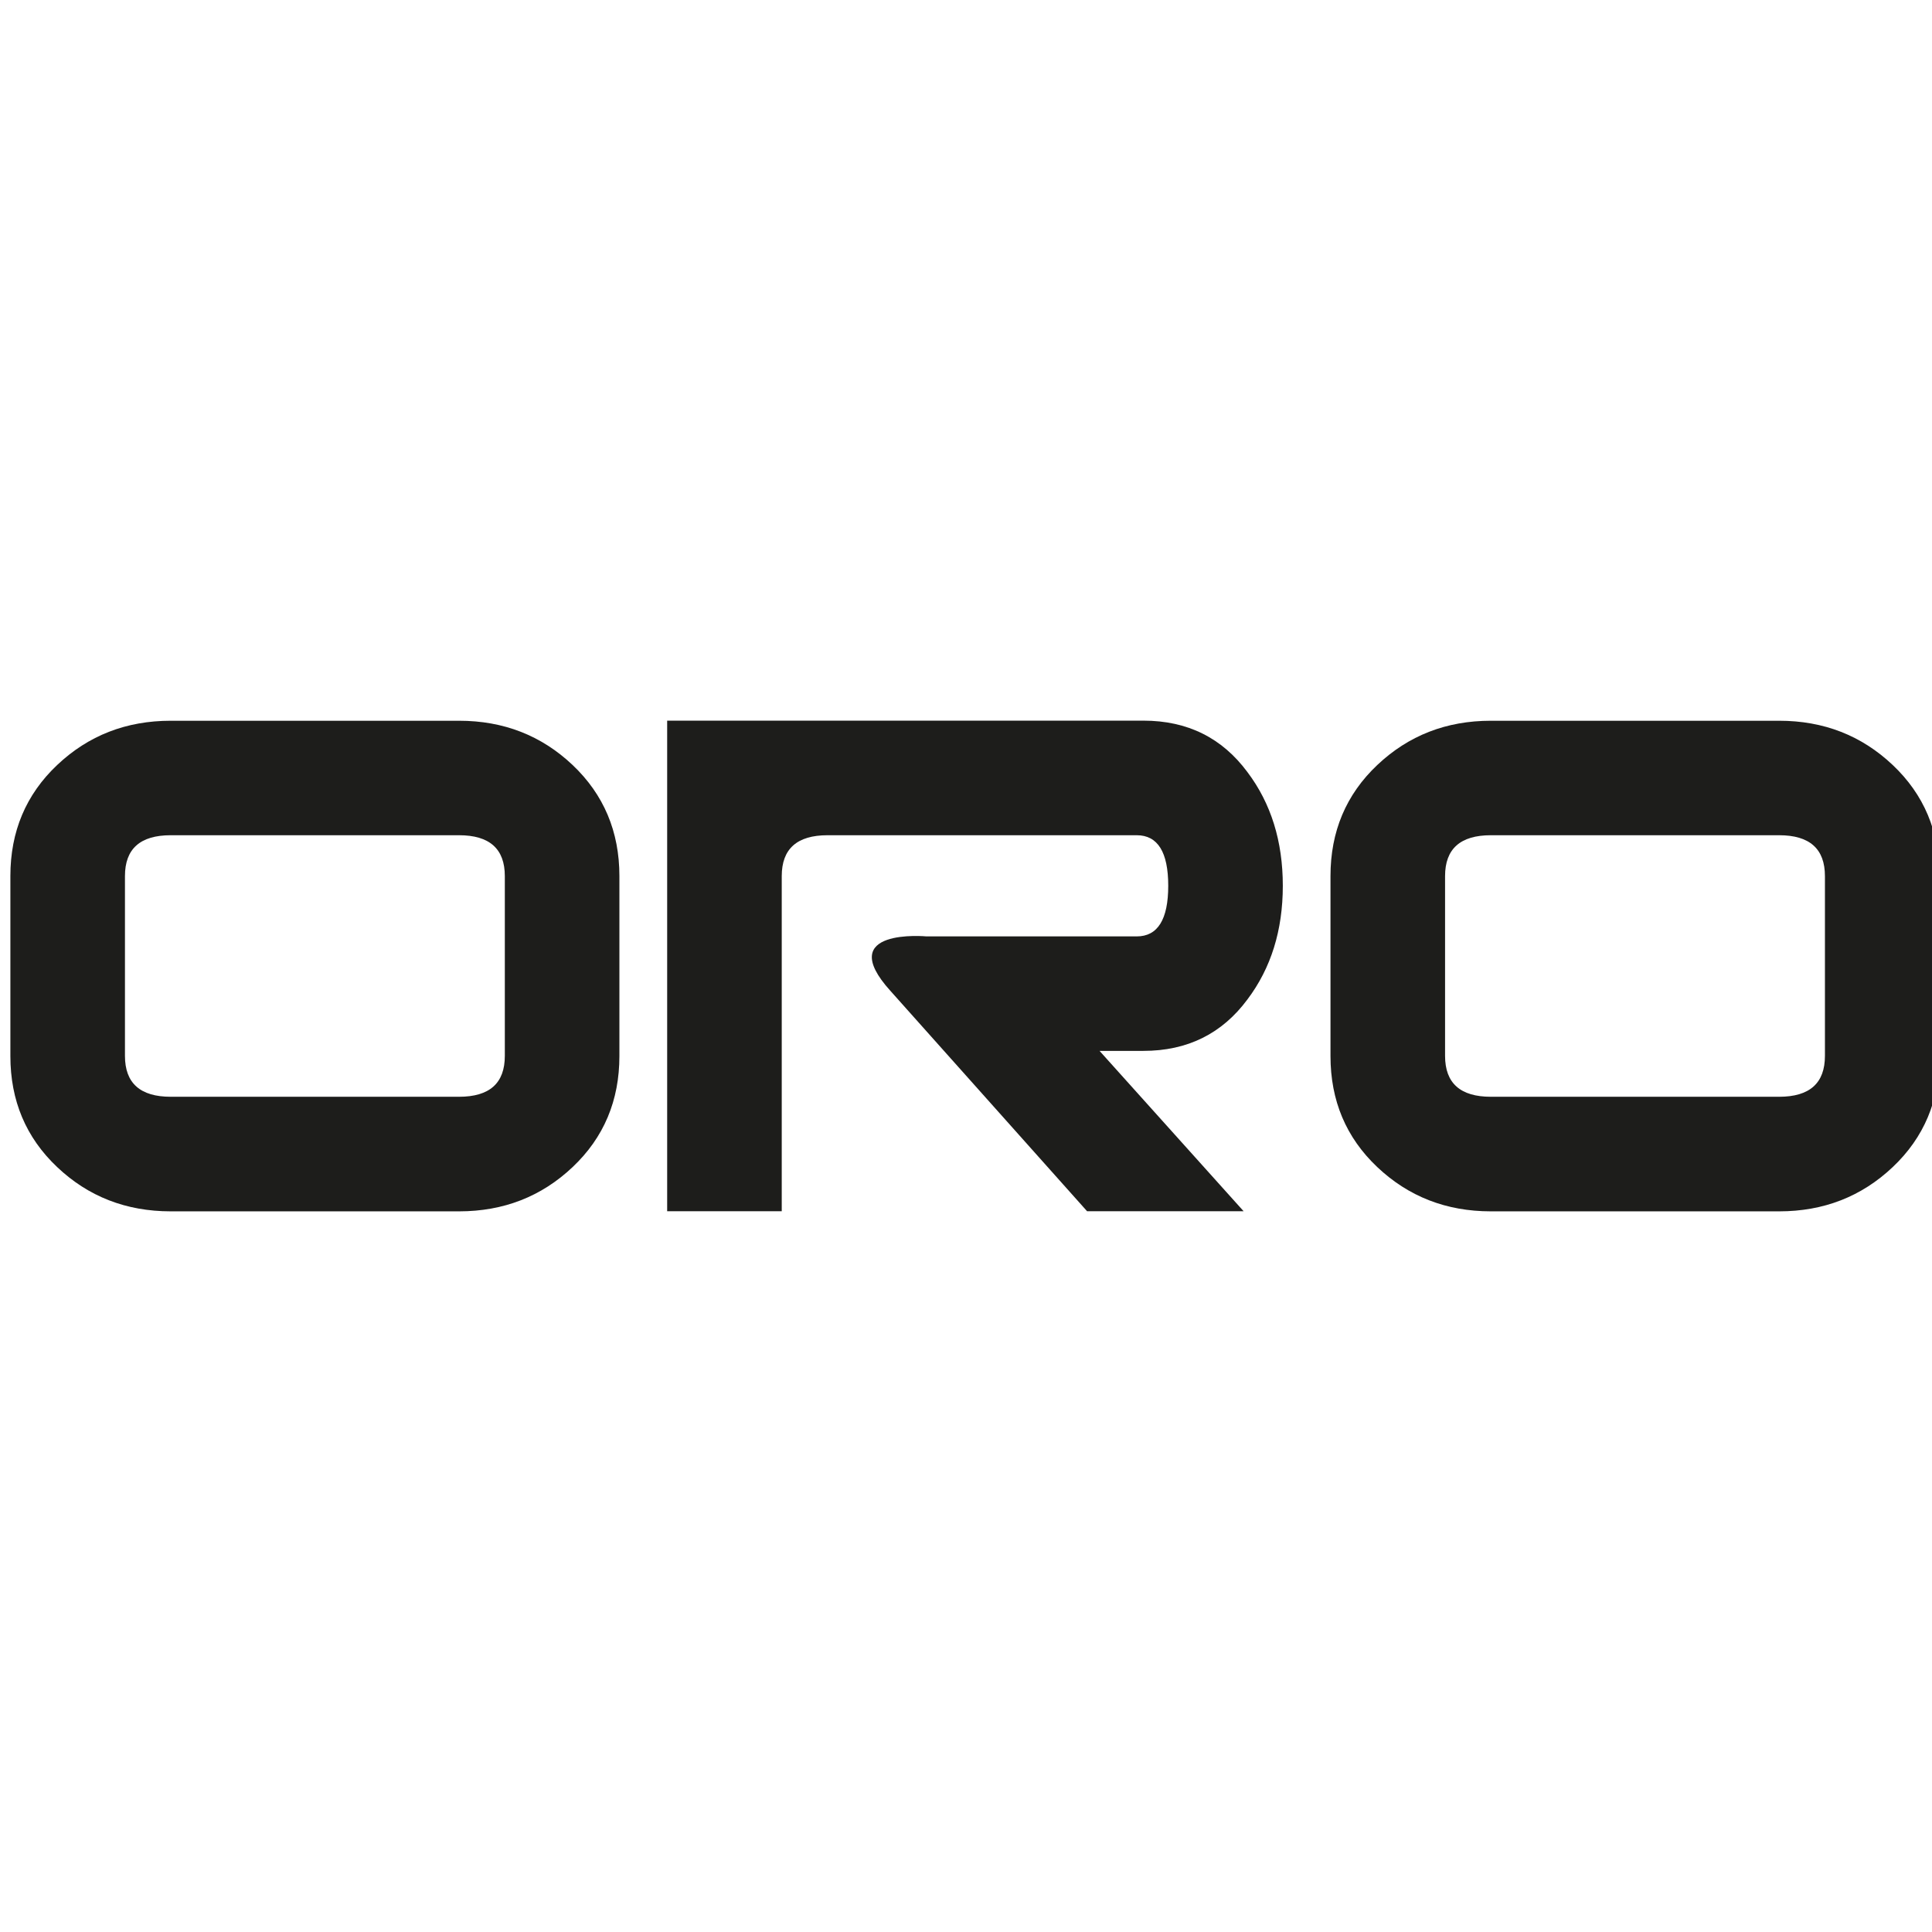
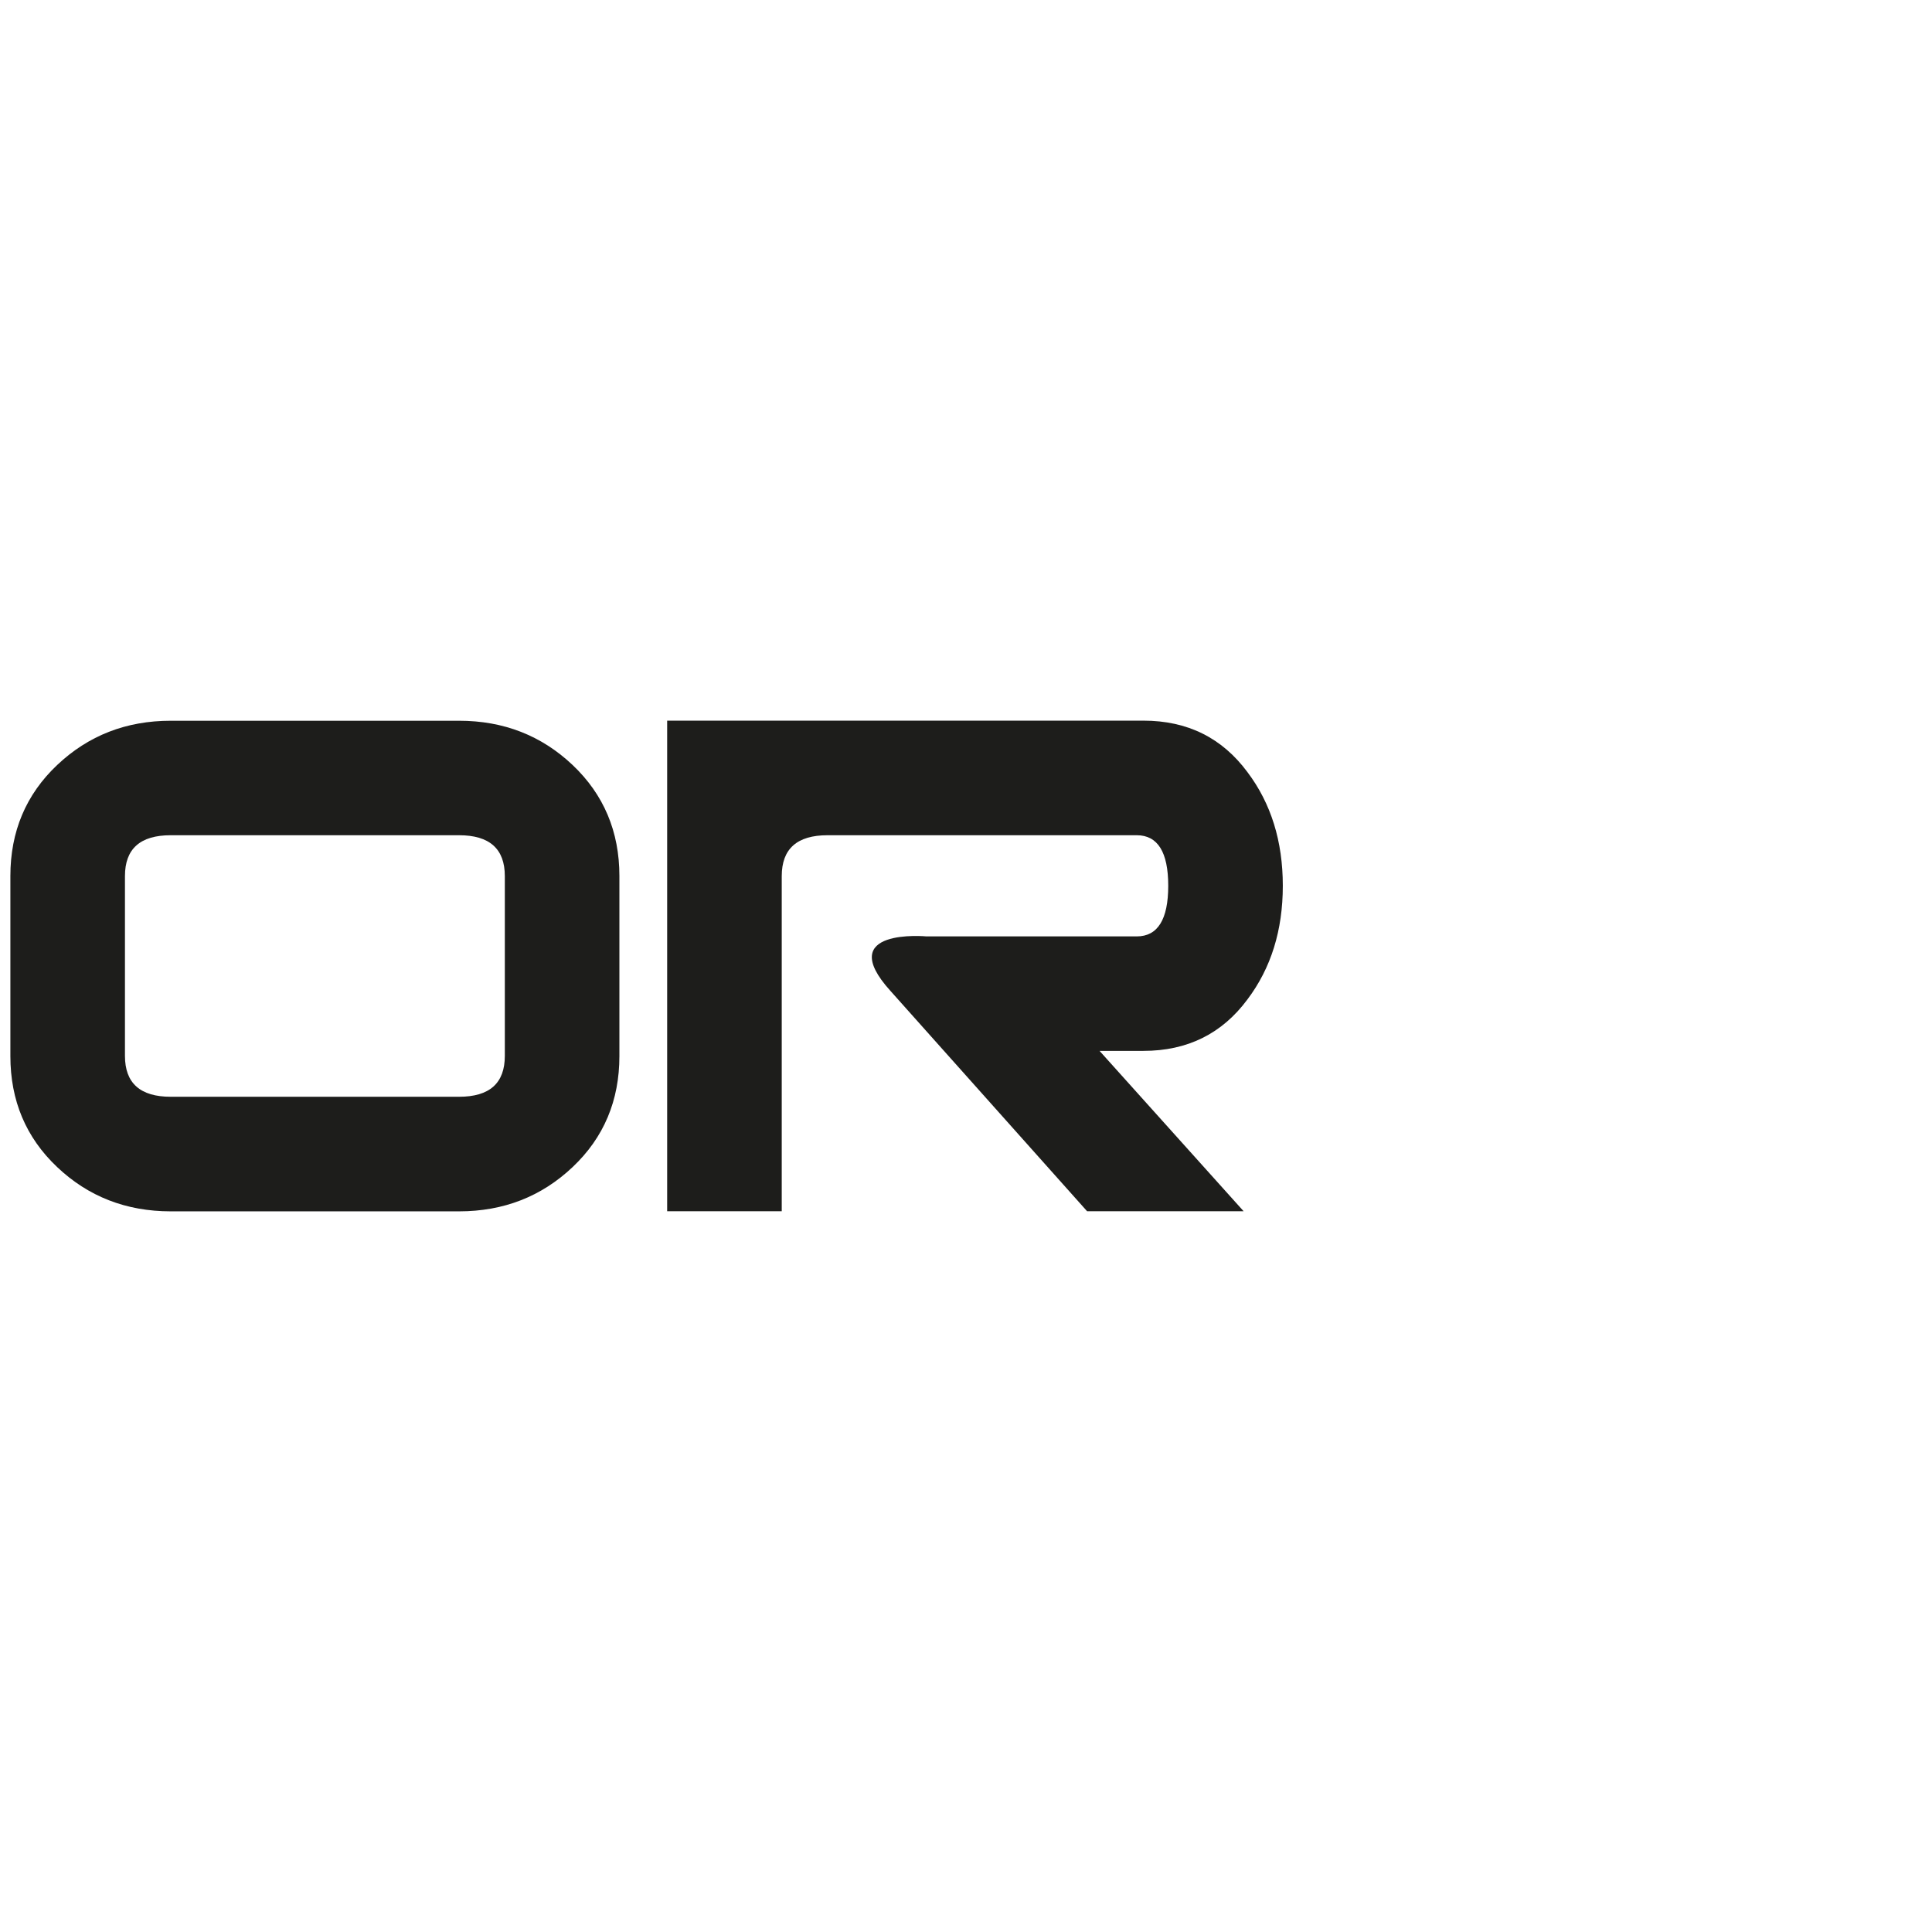
<svg xmlns="http://www.w3.org/2000/svg" id="Calque_1" data-name="Calque 1" viewBox="0 0 216 216">
  <defs>
    <style>
      .cls-1 {
        fill: #1d1d1b;
        stroke-width: 0px;
      }
    </style>
  </defs>
  <g>
    <path class="cls-1" d="M69.25,118.07c0,4.97-1.74,9.11-5.23,12.41-3.49,3.3-7.72,4.95-12.7,4.95H19.09c-4.98,0-9.22-1.65-12.7-4.95-3.49-3.3-5.23-7.44-5.23-12.41v-20.13c0-4.97,1.74-9.11,5.23-12.41,3.49-3.3,7.72-4.95,12.7-4.95h32.23c4.98,0,9.21,1.65,12.7,4.95,3.48,3.3,5.23,7.44,5.23,12.41v20.13ZM56.44,118.05v-20.1c0-3.05-1.71-4.57-5.12-4.57H19.09c-3.42,0-5.12,1.52-5.12,4.57v20.1c0,3.05,1.71,4.57,5.12,4.57h32.23c3.42,0,5.12-1.52,5.12-4.57Z" />
-     <path class="cls-1" d="M216.84,118.07c0,4.97-1.74,9.11-5.23,12.41-3.49,3.3-7.72,4.95-12.7,4.95h-32.23c-4.98,0-9.21-1.65-12.7-4.95-3.49-3.3-5.23-7.44-5.23-12.41v-20.13c0-4.97,1.74-9.11,5.23-12.41,3.49-3.3,7.72-4.95,12.7-4.95h32.23c4.98,0,9.21,1.65,12.7,4.95,3.49,3.3,5.23,7.44,5.23,12.41v20.13ZM204.03,118.05v-20.1c0-3.05-1.71-4.57-5.12-4.57h-32.23c-3.41,0-5.12,1.52-5.12,4.57v20.1c0,3.05,1.71,4.57,5.12,4.57h32.23c3.41,0,5.12-1.52,5.12-4.57Z" />
  </g>
  <path class="cls-1" d="M127.84,80.57h-53.25v54.85h12.81v-37.47c0-3.05,1.71-4.57,5.12-4.57h34.57c2.35,0,3.52,1.89,3.52,5.65s-1.17,5.66-3.52,5.66h-23.51s-10.43-.98-4.03,6.09l21.99,24.64h17.5l-16.11-17.93h4.91c4.91,0,8.79-1.92,11.63-5.76,2.63-3.49,3.95-7.72,3.95-12.7s-1.32-9.21-3.95-12.7c-2.84-3.84-6.72-5.76-11.63-5.76Z" />
</svg>